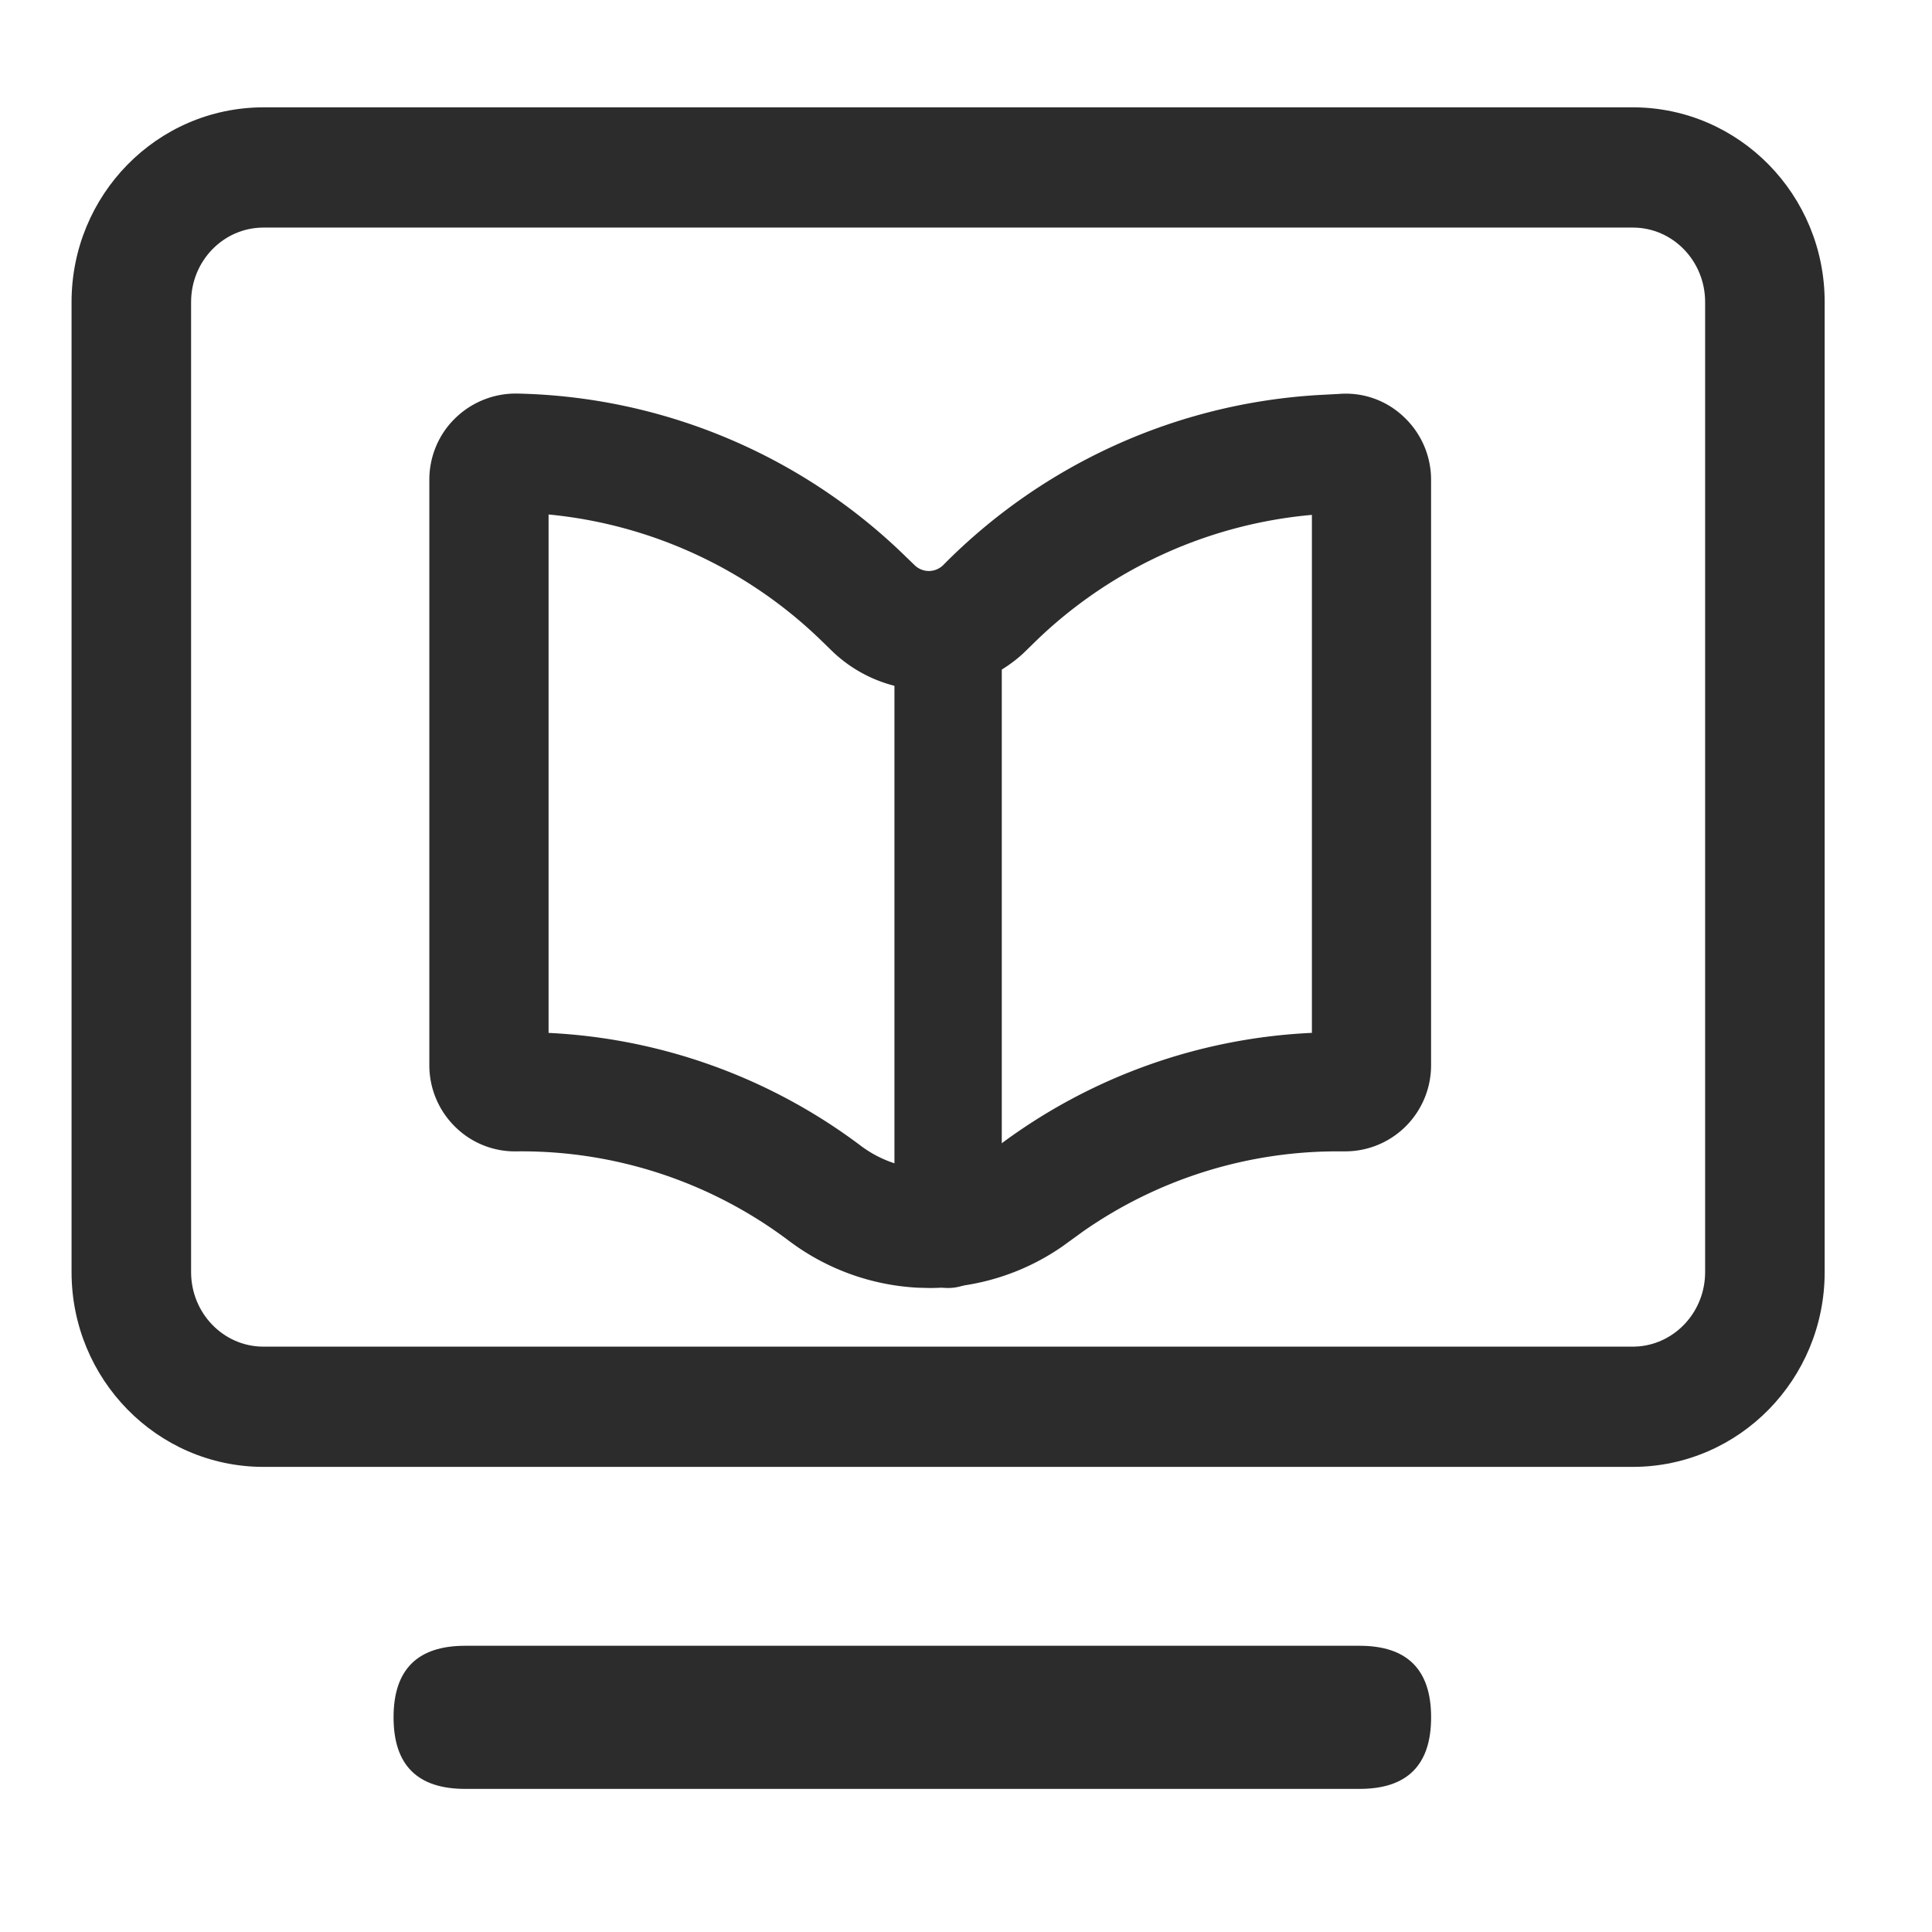
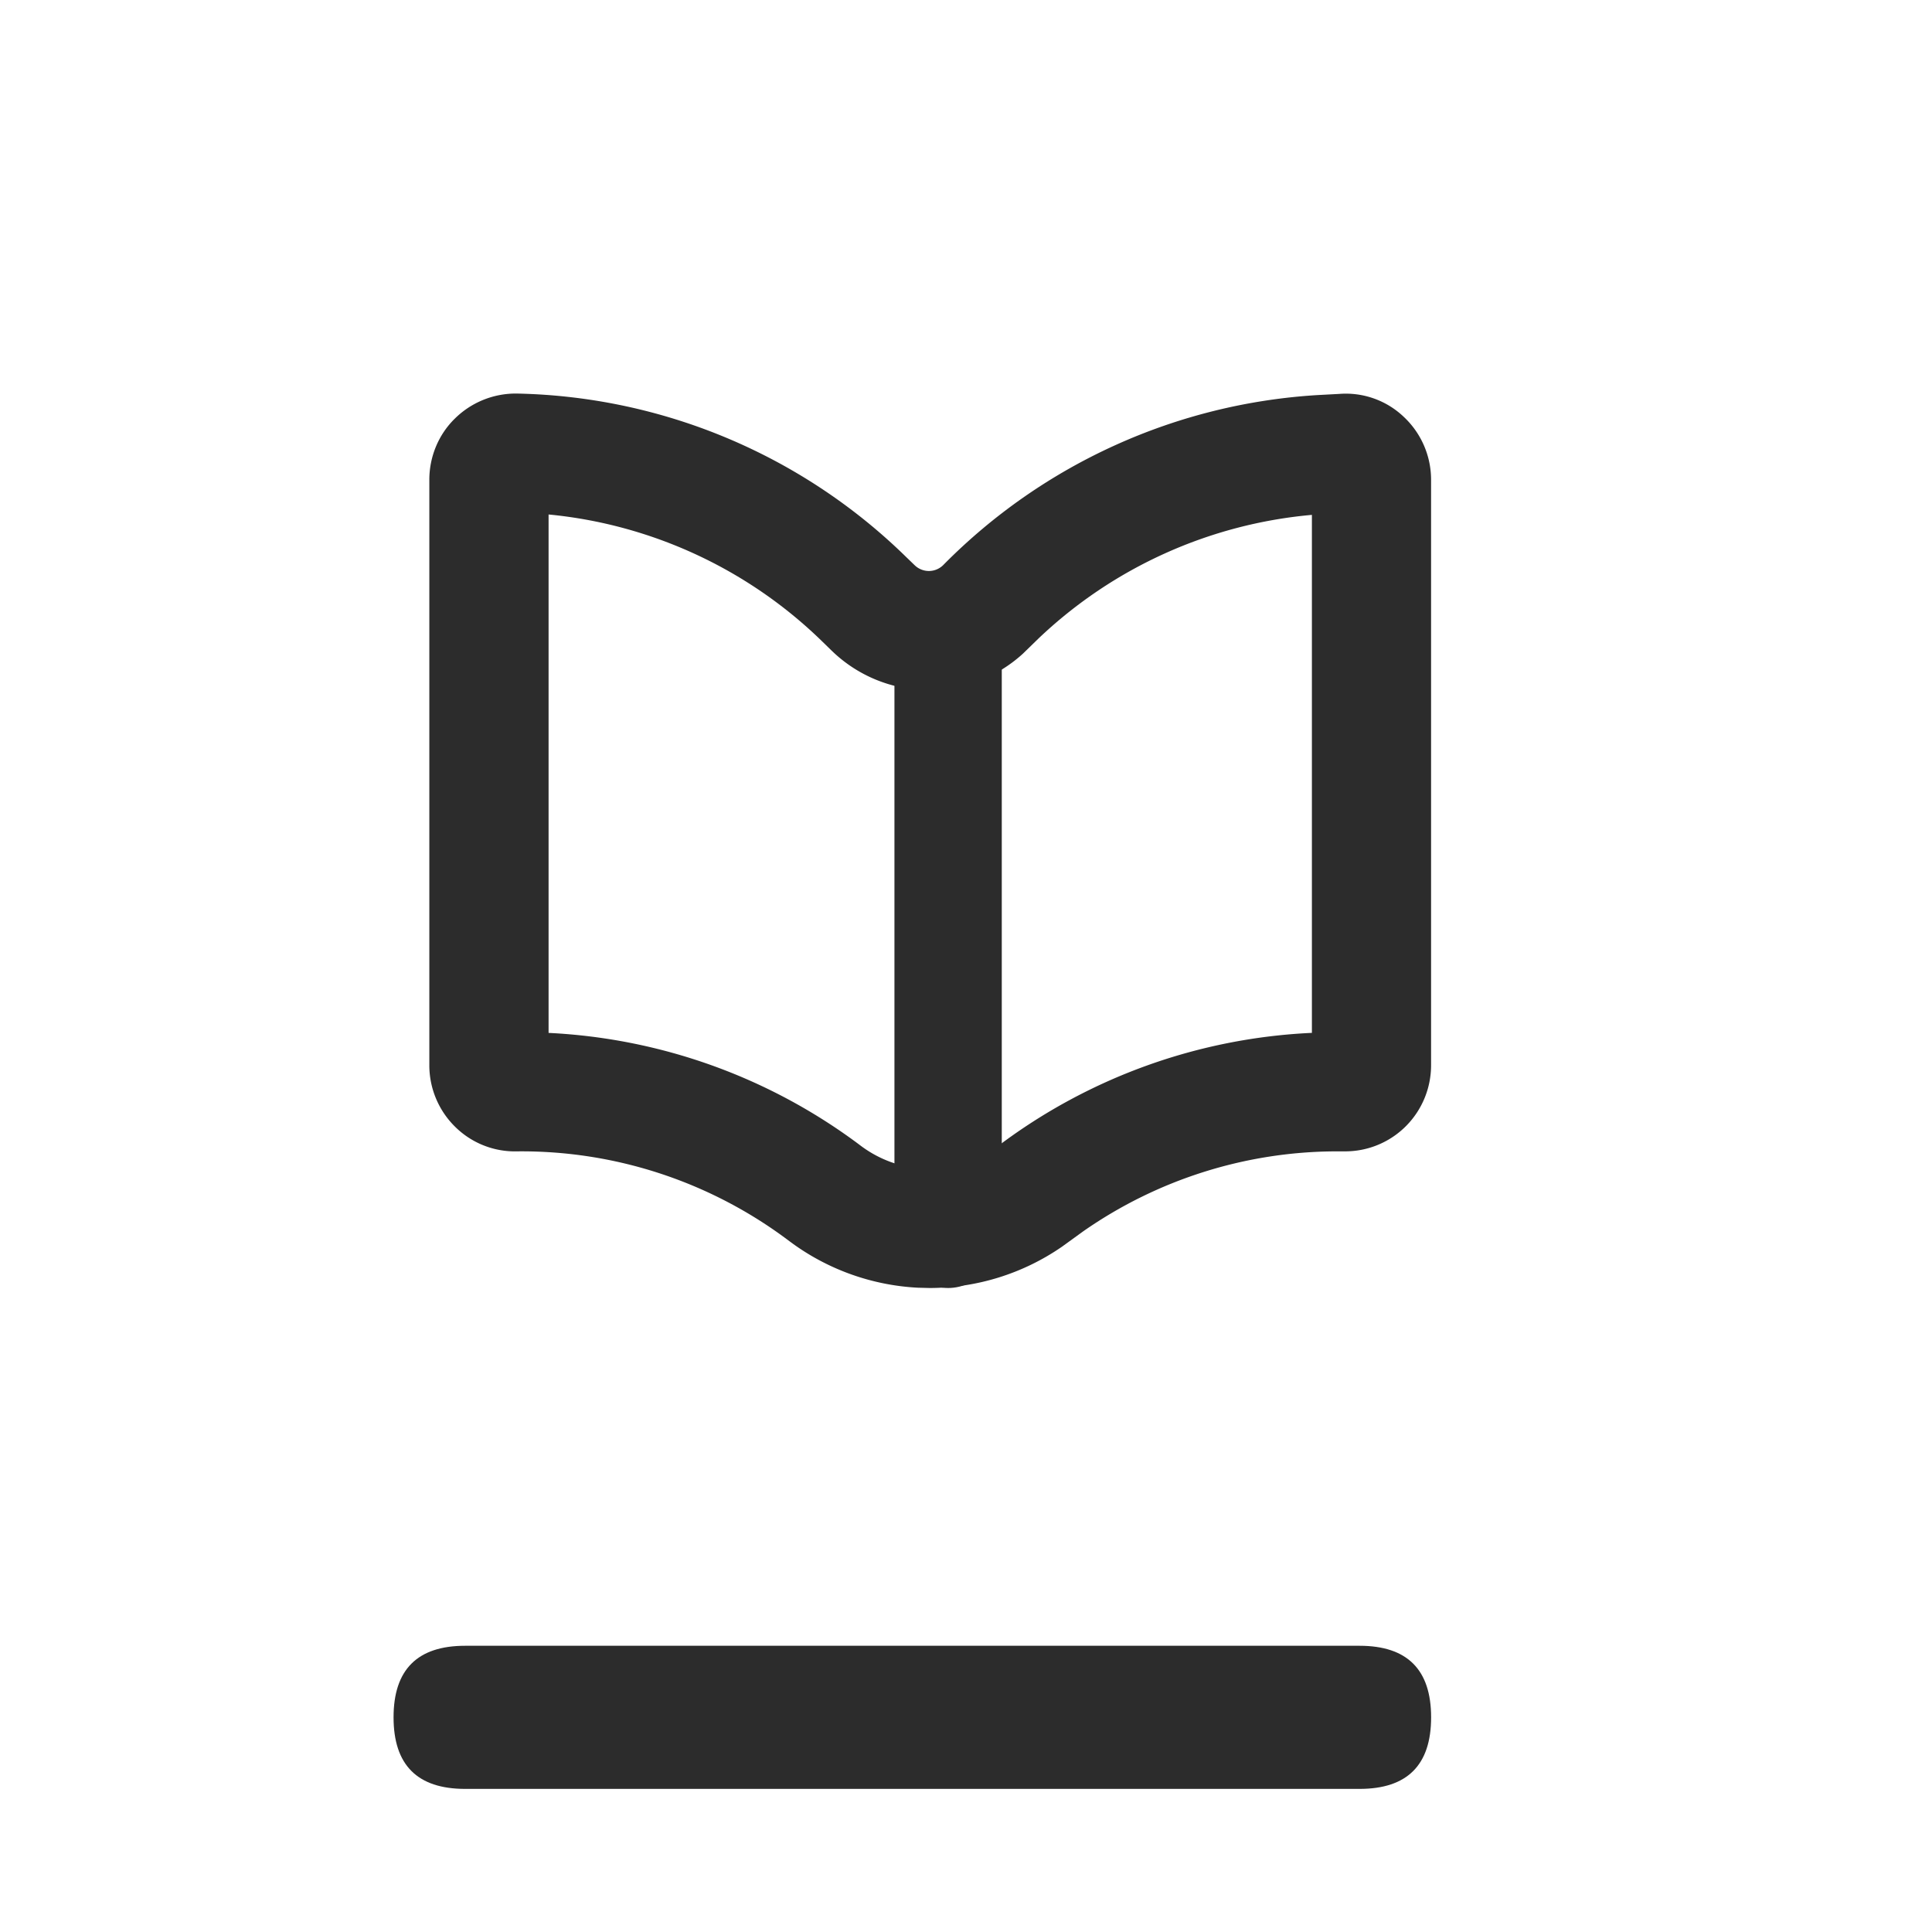
<svg xmlns="http://www.w3.org/2000/svg" t="1745665443803" class="icon" viewBox="0 0 1024 1024" version="1.1" p-id="25451" width="200" height="200">
-   <path d="M865.735 777.481H139.302C83.172 777.254 37.926 731.003 37.926 674.209V160.199C37.869 103.348 83.153 57.06 139.435 56.889h726.281c56.168 0.19 101.452 46.478 101.395 103.272v514.048c0 56.794-45.227 103.045-101.376 103.272z m-0.133-63.716l3.015-0.152c19.608-1.707 35.138-18.622 35.138-39.405V160.123c0.019-21.845-17.18-39.443-38.153-39.5H139.529c-21.068 0.057-38.267 17.636-38.248 39.538v514.048c0 21.864 17.199 39.462 38.153 39.538h726.168z" fill="#2c2c2c" p-id="25452" />
  <path d="M208.593 872.296m37.926 0l474.074 0q37.926 0 37.926 37.926l0 0q0 37.926-37.926 37.926l-474.074 0q-37.926 0-37.926-37.926l0 0q0-37.926 37.926-37.926Z" fill="#2c2c2c" p-id="25453" />
  <path d="M492.772 682.667l-6.22-0.152a124.151 124.151 0 0 1-68.077-24.614l-1.707-1.271a235.33 235.33 0 0 0-142.639-46.383 45.056 45.056 0 0 1-32.958-13.084 45.701 45.701 0 0 1-13.615-32.616V254.35c-0.019-12.326 4.93-24.14 13.615-32.578A45.928 45.928 0 0 1 274.015 208.593a303.559 303.559 0 0 1 206.165 86.528l4.513 4.361a10.809 10.809 0 0 0 15.55-0.303 304.602 304.602 0 0 1 198.258-89.79l11.302-0.607a44.525 44.525 0 0 1 34.361 12.288c9.159 8.628 14.336 20.67 14.336 33.204v310.234a45.72 45.72 0 0 1-13.198 32.237 45.454 45.454 0 0 1-32.37 13.502h-4.873c-47.976 0.152-94.701 15-133.935 42.382l-11.15 8.078A123.563 123.563 0 0 1 492.772 682.667z m4.361-63.26a60.757 60.757 0 0 0 32.427-12.421 298.951 298.951 0 0 1 165.774-59.544V272.896a241.19 241.19 0 0 0-144.725 65.346l-8.457 8.23a73.918 73.918 0 0 1-101.604-1.858L436.148 340.328a240.602 240.602 0 0 0-145.389-67.641v274.773a299.103 299.103 0 0 1 163.745 58.52l1.839 1.384c9.406 7.016 20.537 11.188 32.085 12.041l4.361 0.152 4.361-0.152z" fill="#2c2c2c" p-id="25454" />
  <path d="M474.074 335.91v314.254c0 17.939 12.743 32.503 28.444 32.503s28.444-14.564 28.444-32.503V335.91c0-17.939-12.743-32.503-28.444-32.503s-28.444 14.564-28.444 32.503z" fill="#2c2c2c" p-id="25455" />
</svg>